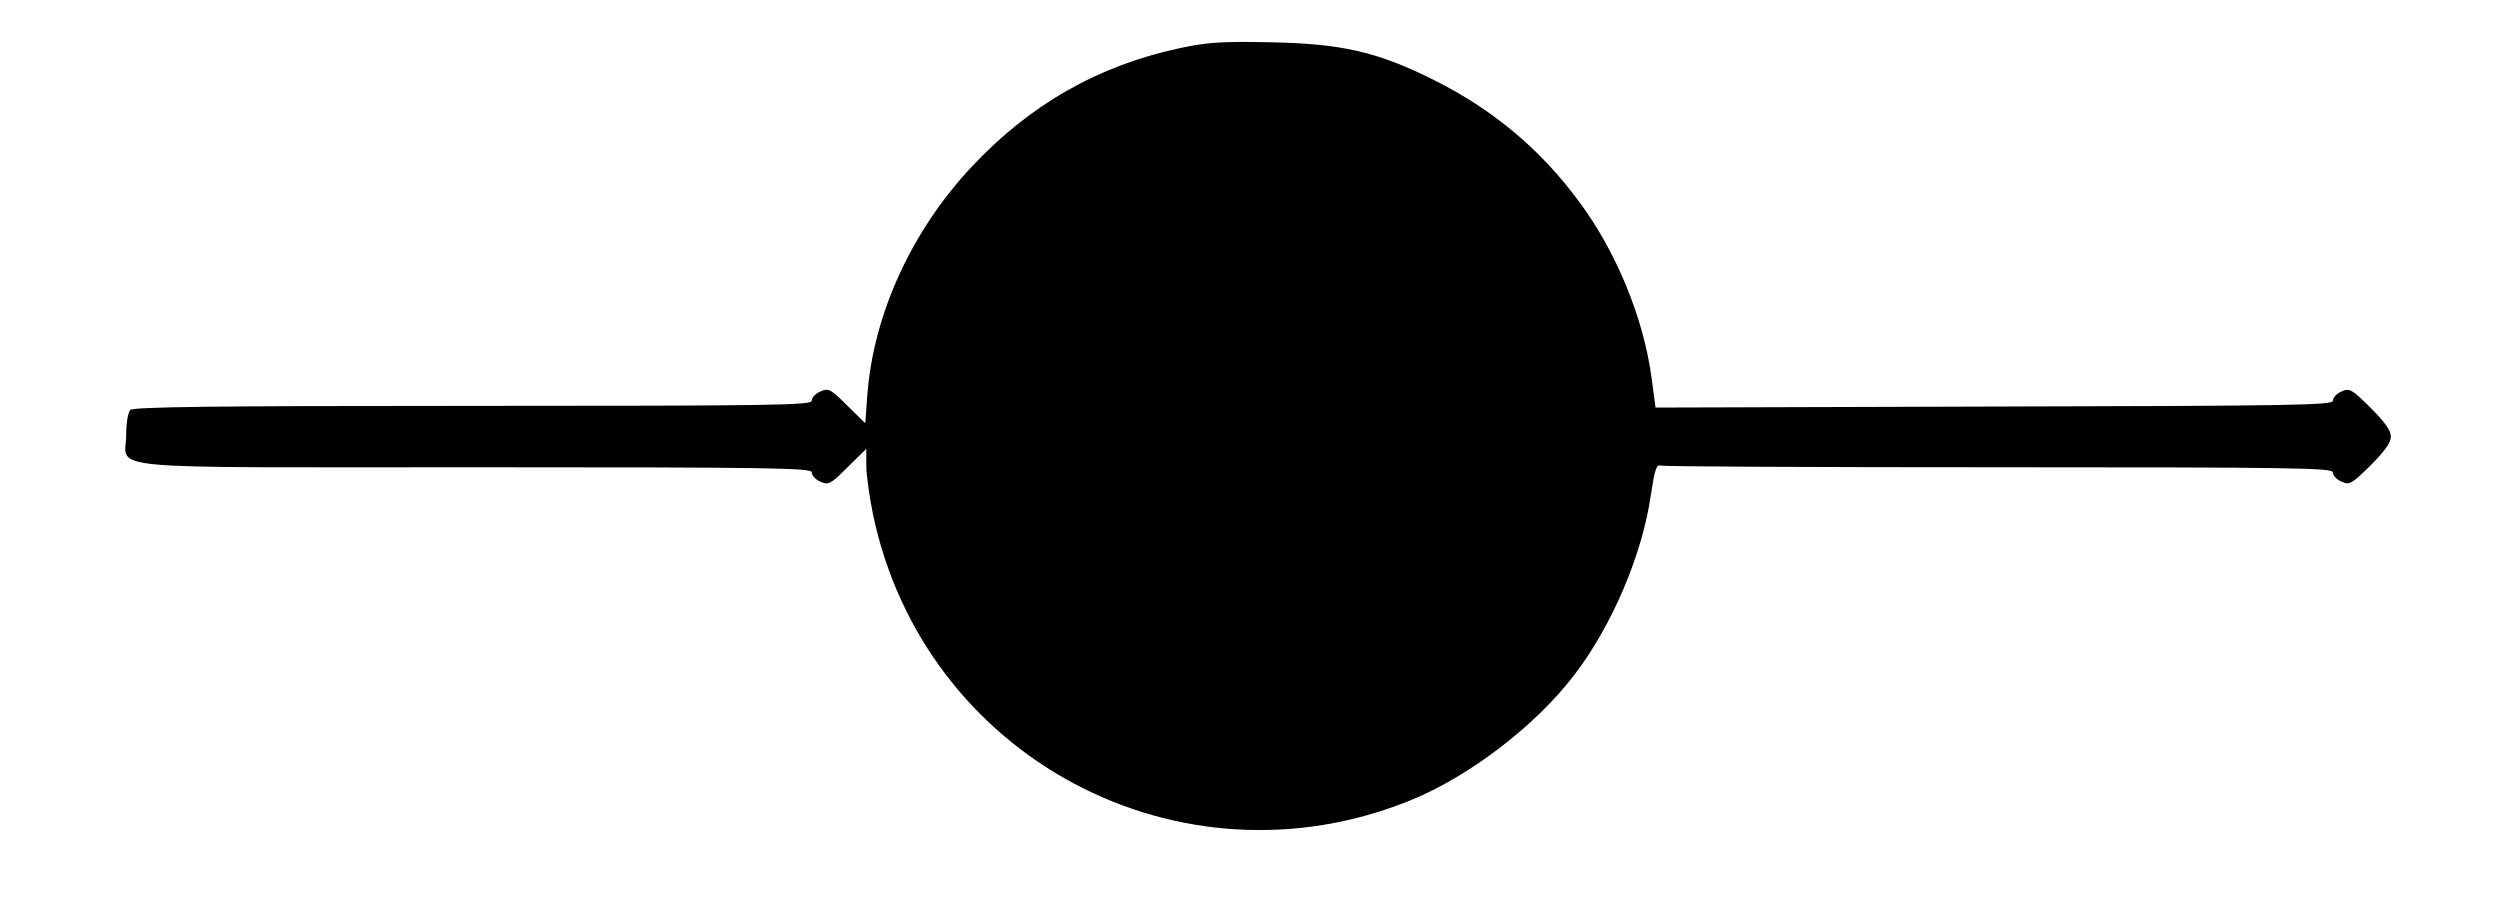
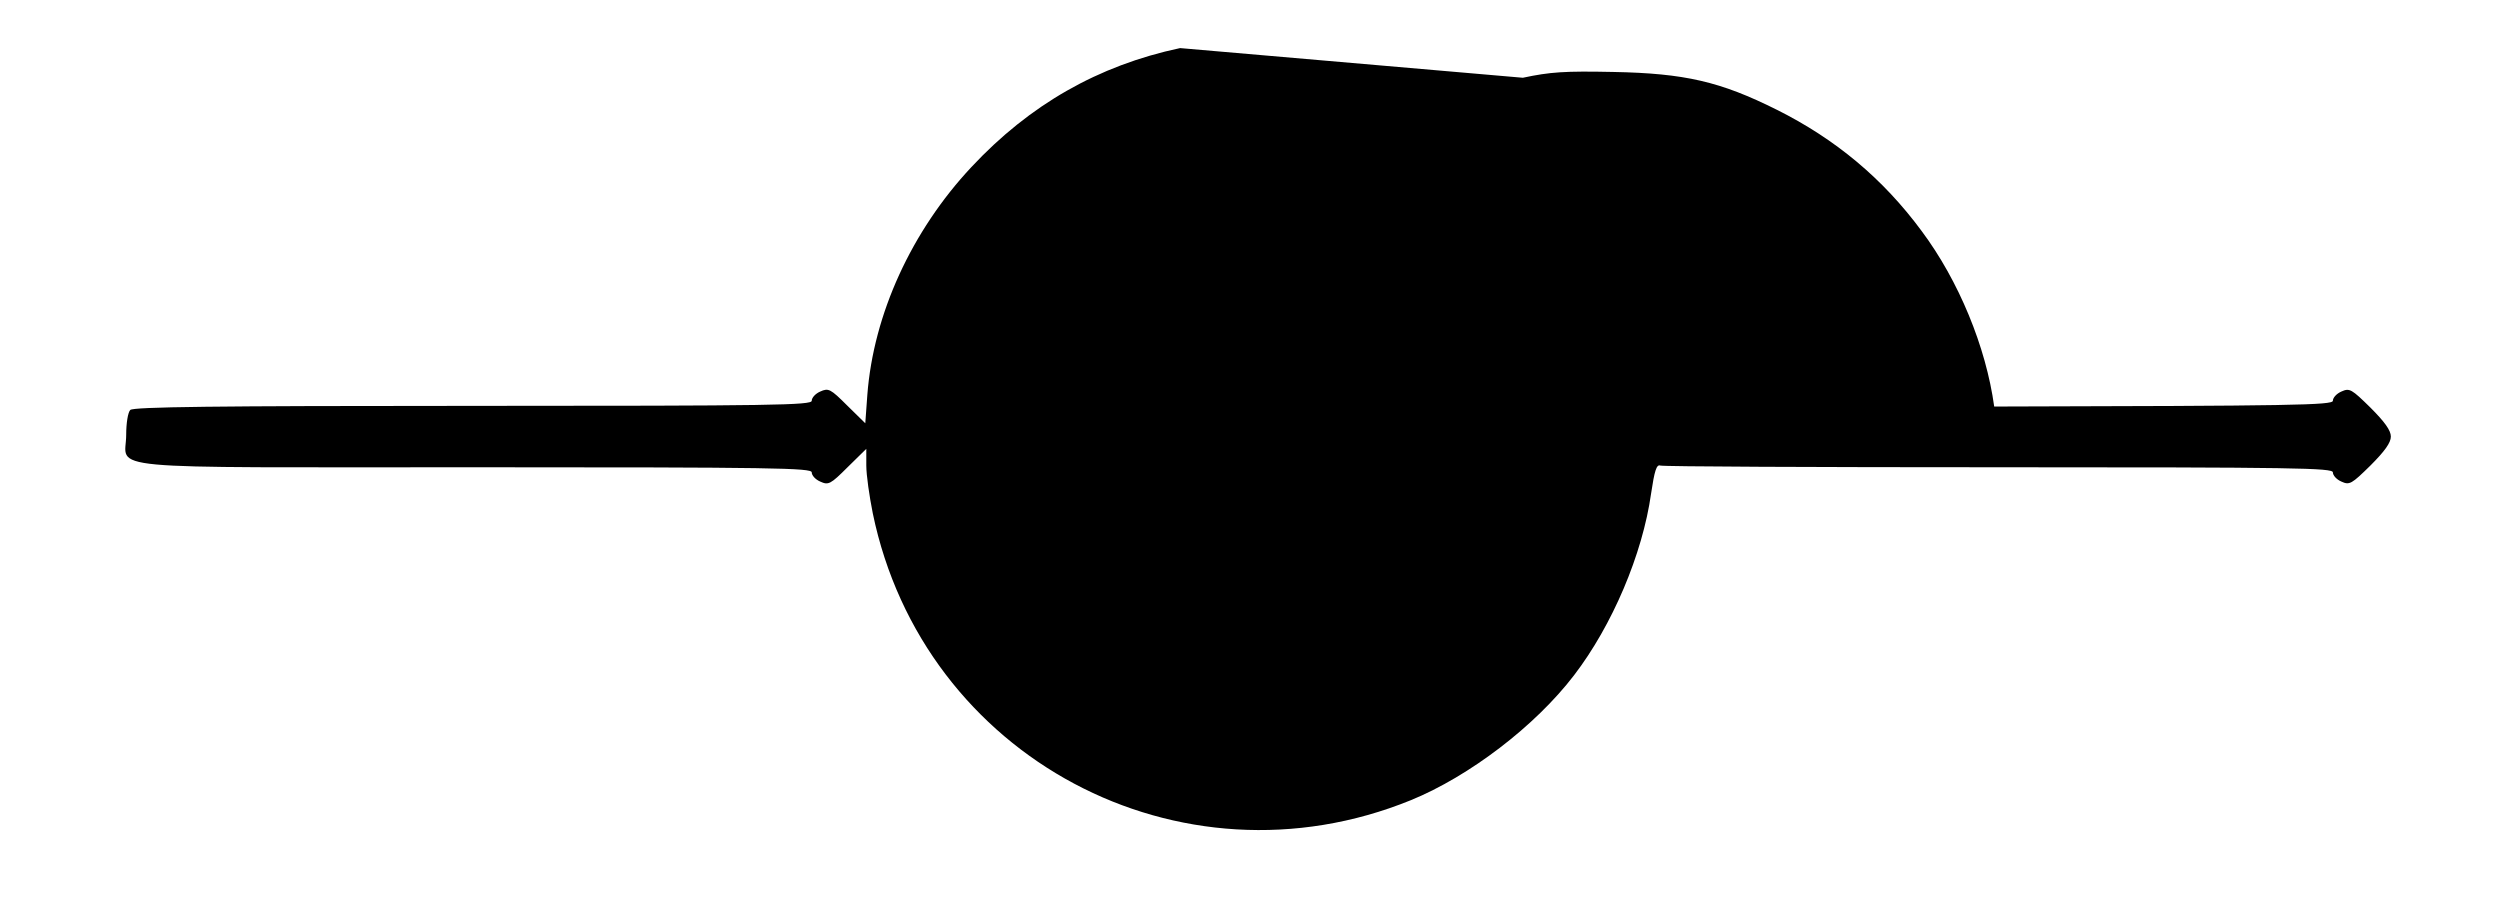
<svg xmlns="http://www.w3.org/2000/svg" version="1.0" width="733pt" height="264pt" viewBox="0 0 733 264" preserveAspectRatio="xMidYMid meet">
  <g transform="translate(0,264) scale(0.1,-0.1)" fill="#000000" stroke="none">
-     <path d="M3460 2499 c-240 -51 -441 -166 -612 -349 -175 -187 -287 -431 -305 -668 l-6 -83 -53 52 c-49 49 -55 52 -79 41 -14 -6 -25 -18 -25 -27 0 -13 -111 -15 -993 -15 -759 0 -996 -3 -1005 -12 -7 -7 -12 -39 -12 -73 0 -105 -106 -95 1023 -95 877 0 987 -2 987 -15 0 -9 11 -21 25 -27 24 -11 30 -8 80 42 l55 54 0 -49 c0 -28 9 -90 19 -140 148 -716 900 -1117 1578 -841 171 70 364 217 478 366 112 146 201 355 226 533 10 67 16 86 27 82 7 -3 454 -5 993 -5 870 0 979 -2 979 -15 0 -9 11 -21 25 -27 24 -11 30 -7 85 47 42 42 60 67 60 85 0 18 -18 43 -60 85 -55 54 -61 58 -85 47 -14 -6 -25 -18 -25 -27 0 -13 -115 -15 -993 -17 l-993 -3 -12 90 c-24 175 -104 369 -213 515 -113 153 -252 269 -424 355 -166 83 -270 107 -480 111 -143 3 -185 0 -265 -17z" />
+     <path d="M3460 2499 c-240 -51 -441 -166 -612 -349 -175 -187 -287 -431 -305 -668 l-6 -83 -53 52 c-49 49 -55 52 -79 41 -14 -6 -25 -18 -25 -27 0 -13 -111 -15 -993 -15 -759 0 -996 -3 -1005 -12 -7 -7 -12 -39 -12 -73 0 -105 -106 -95 1023 -95 877 0 987 -2 987 -15 0 -9 11 -21 25 -27 24 -11 30 -8 80 42 l55 54 0 -49 c0 -28 9 -90 19 -140 148 -716 900 -1117 1578 -841 171 70 364 217 478 366 112 146 201 355 226 533 10 67 16 86 27 82 7 -3 454 -5 993 -5 870 0 979 -2 979 -15 0 -9 11 -21 25 -27 24 -11 30 -7 85 47 42 42 60 67 60 85 0 18 -18 43 -60 85 -55 54 -61 58 -85 47 -14 -6 -25 -18 -25 -27 0 -13 -115 -15 -993 -17 c-24 175 -104 369 -213 515 -113 153 -252 269 -424 355 -166 83 -270 107 -480 111 -143 3 -185 0 -265 -17z" />
  </g>
</svg>